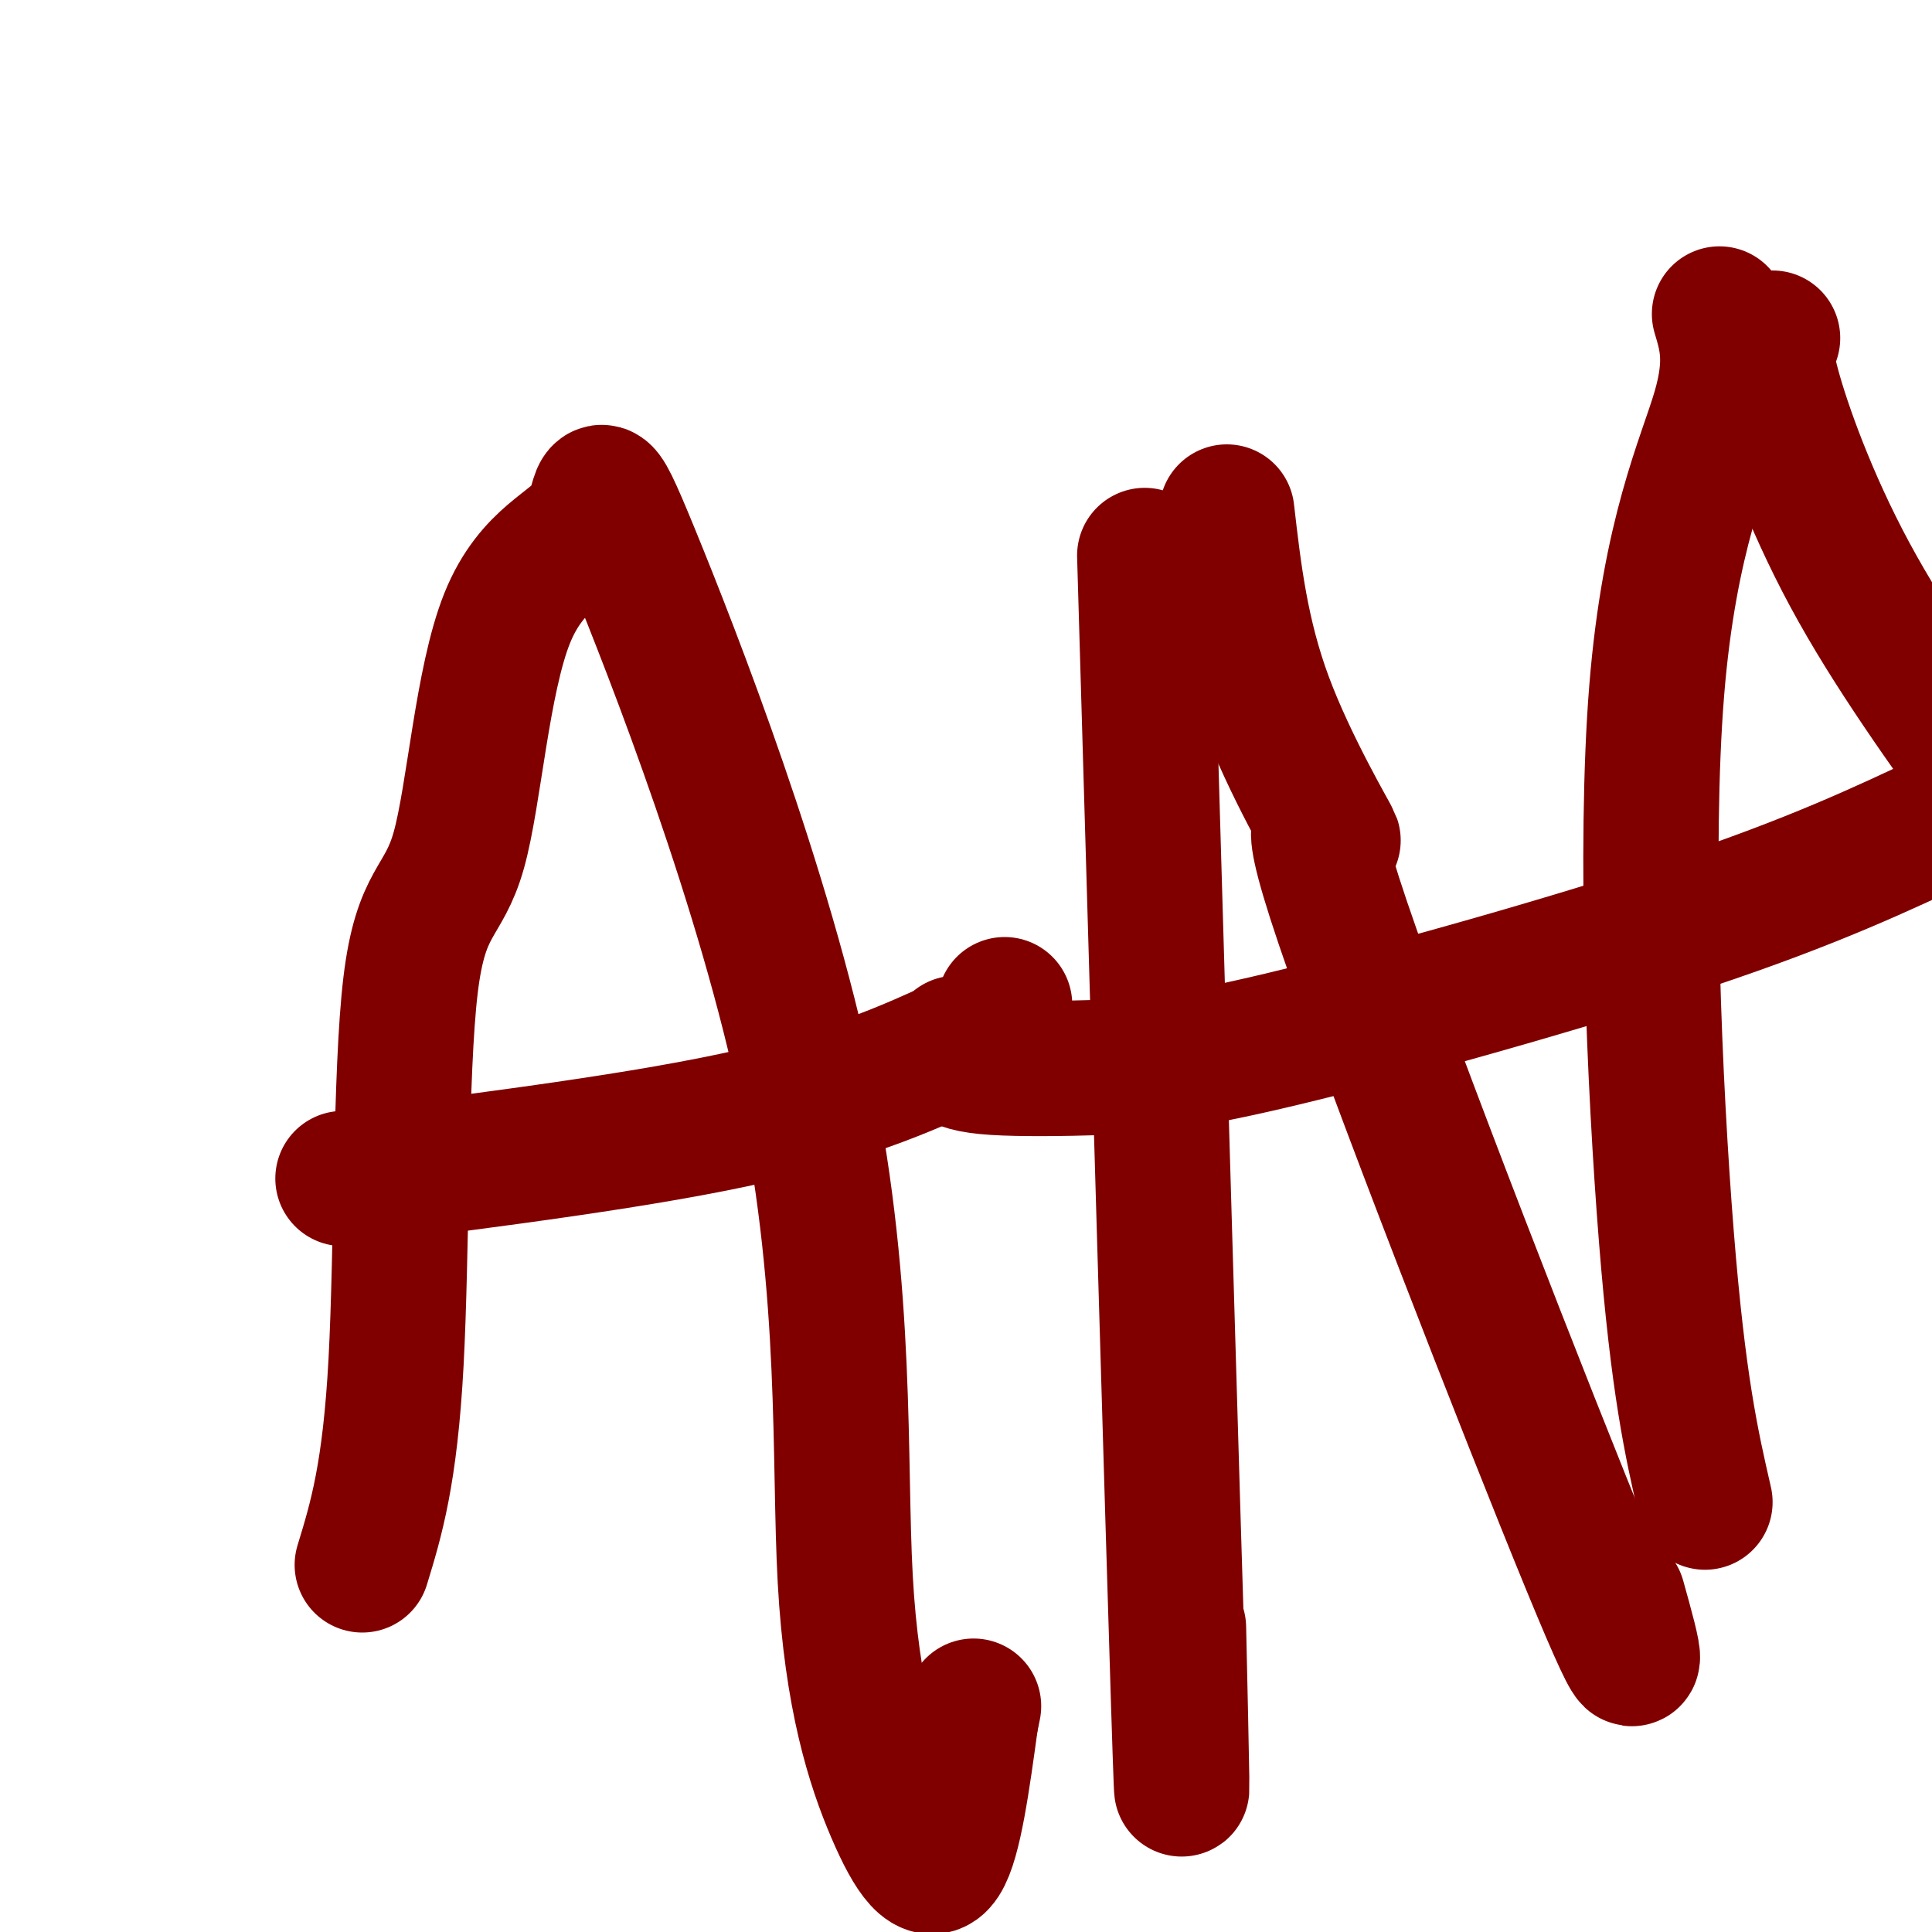
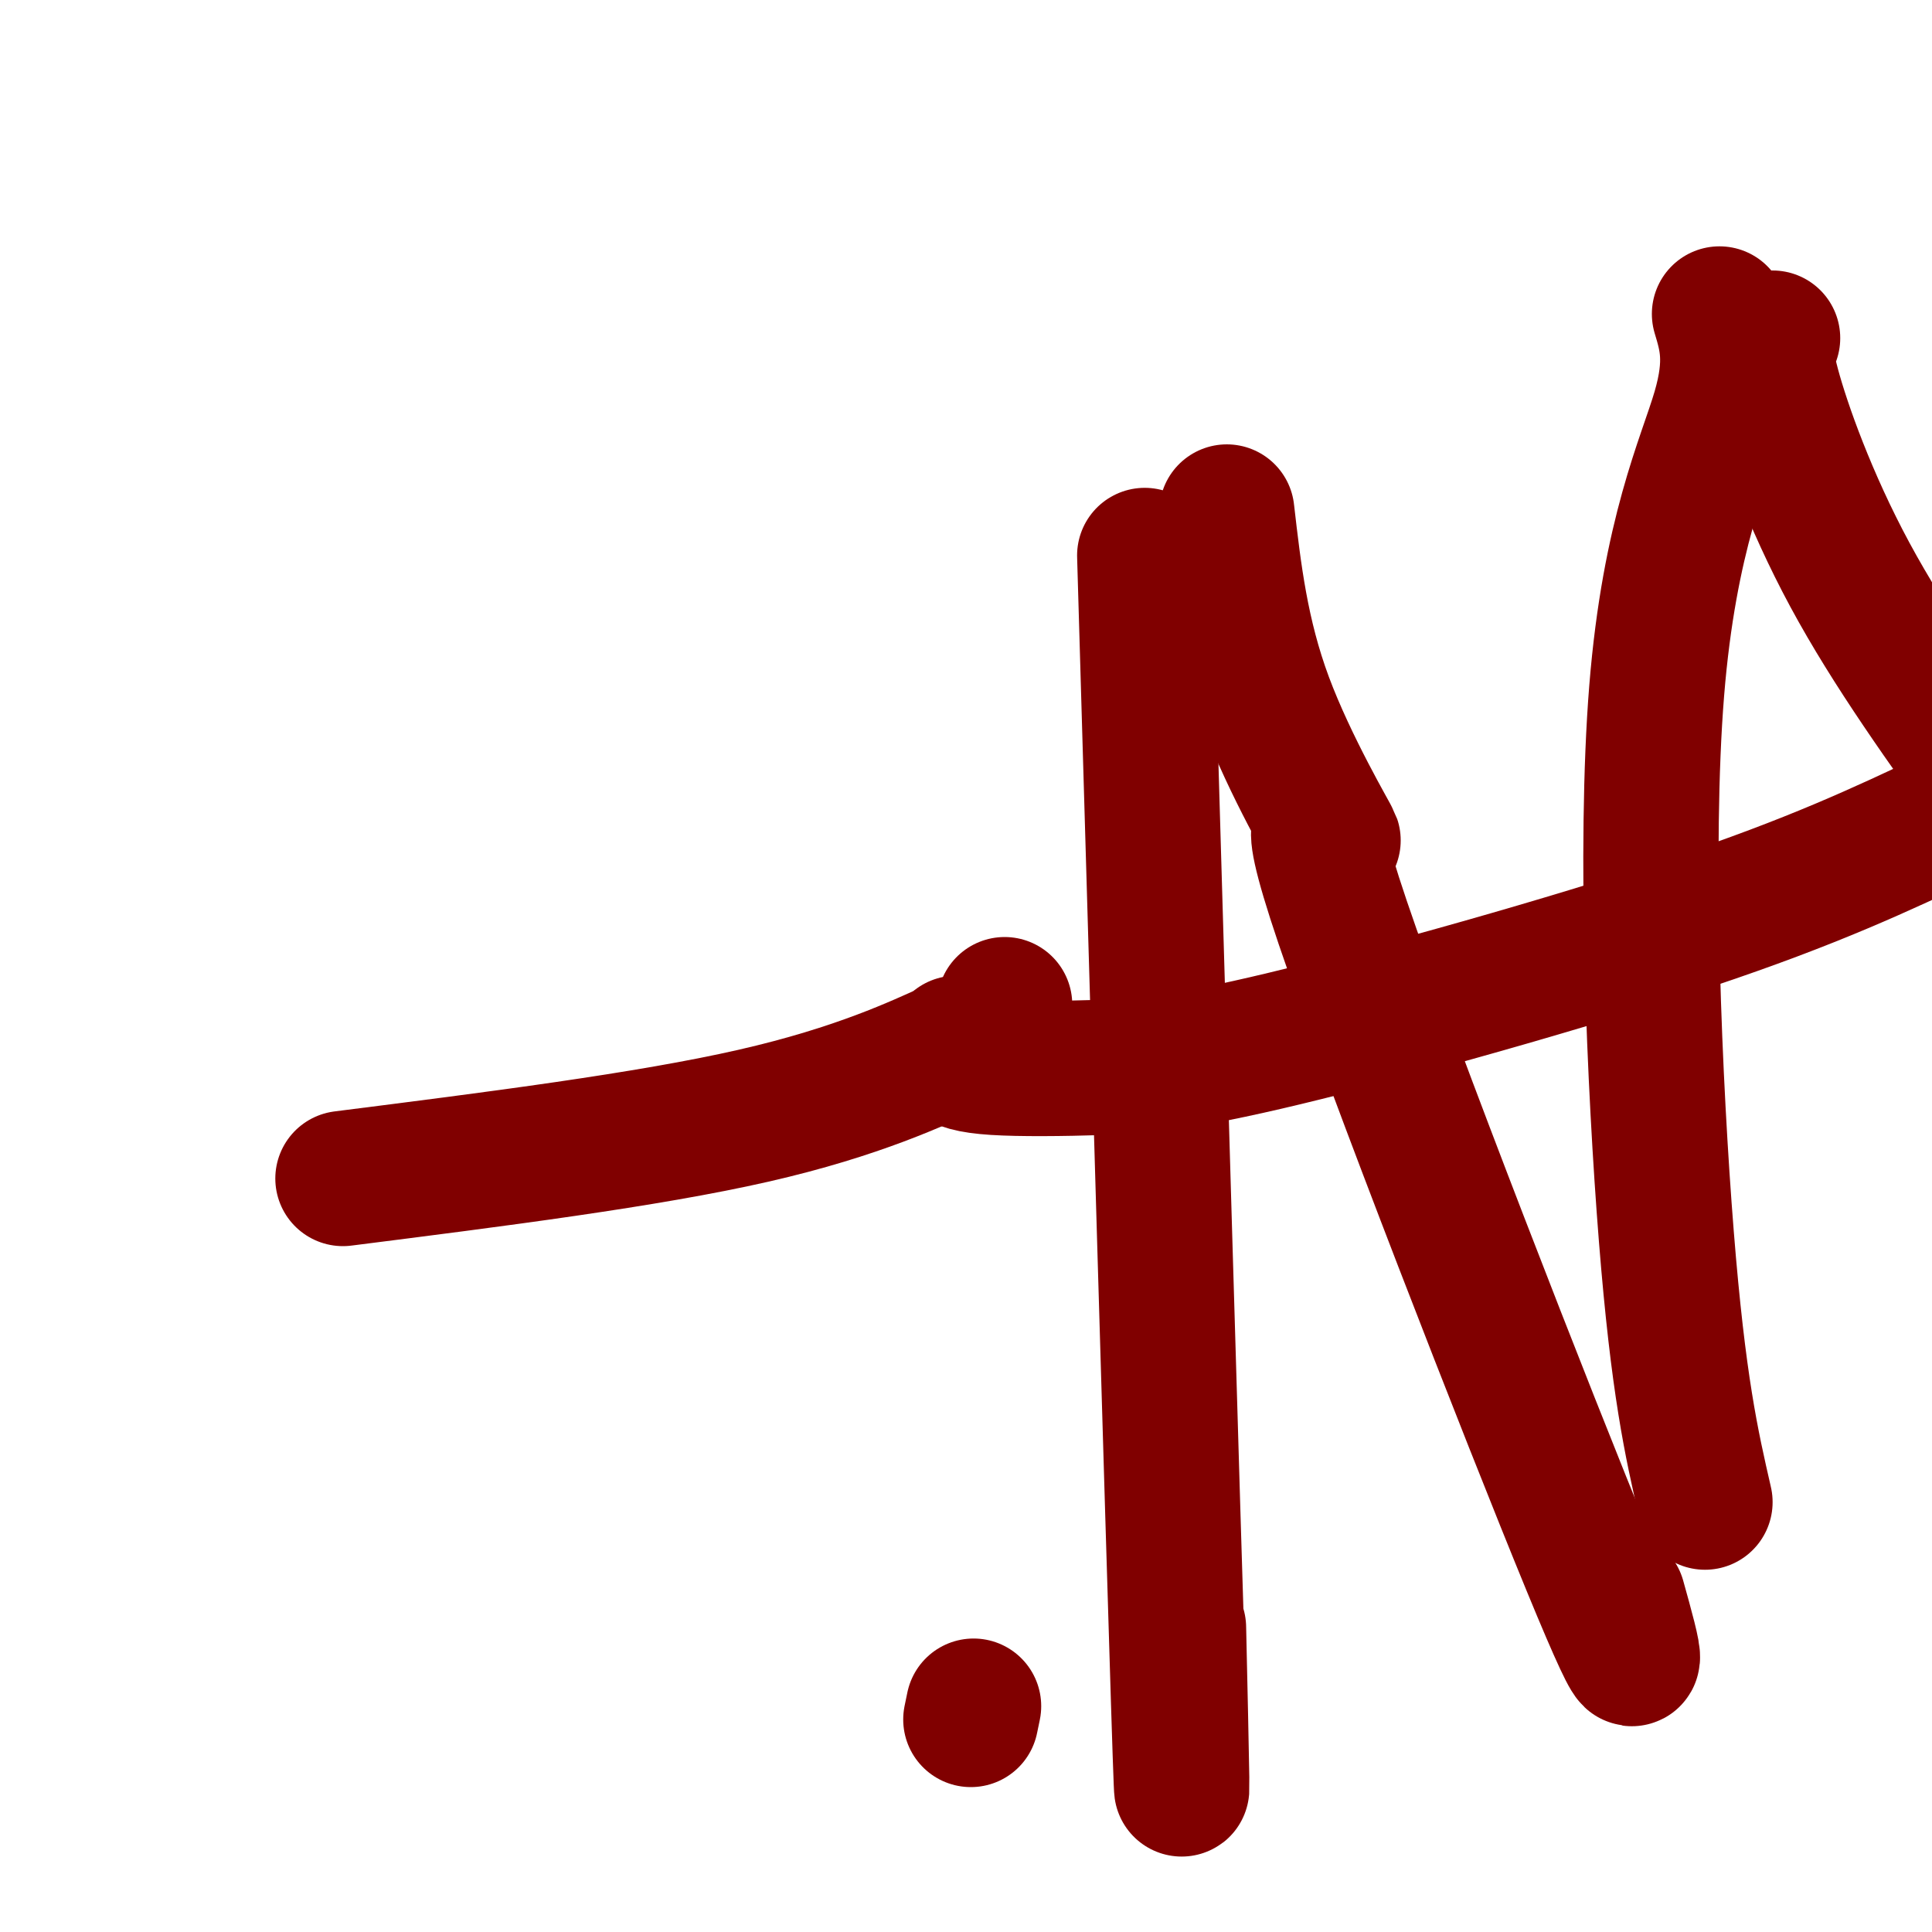
<svg xmlns="http://www.w3.org/2000/svg" viewBox="0 0 400 400" version="1.1">
  <g fill="none" stroke="#800000" stroke-width="28" stroke-linecap="round" stroke-linejoin="round">
-     <path d="M75,324c2.878,-9.411 5.756,-18.823 7,-42c1.244,-23.177 0.853,-60.121 3,-78c2.147,-17.879 6.831,-16.694 10,-28c3.169,-11.306 4.824,-35.103 10,-48c5.176,-12.897 13.875,-14.893 17,-20c3.125,-5.107 0.677,-13.326 9,7c8.323,20.326 27.418,69.195 36,111c8.582,41.805 6.651,76.546 8,101c1.349,24.454 5.979,38.622 10,48c4.021,9.378 7.435,13.965 10,10c2.565,-3.965 4.283,-16.483 6,-29" />
    <path d="M201,356c1.000,-4.833 0.500,-2.417 0,0" />
    <path d="M71,244c31.542,-4.000 63.083,-8.000 85,-13c21.917,-5.000 34.208,-11.000 41,-14c6.792,-3.000 8.083,-3.000 9,-4c0.917,-1.000 1.458,-3.000 2,-5" />
    <path d="M237,115c2.917,100.000 5.833,200.000 7,237c1.167,37.000 0.583,11.000 0,-15" />
    <path d="M254,106c1.459,12.665 2.919,25.330 8,39c5.081,13.670 13.785,28.344 14,29c0.215,0.656 -8.057,-12.708 2,17c10.057,29.708 38.445,102.488 51,133c12.555,30.512 9.278,18.756 6,7" />
    <path d="M198,216c-0.391,1.048 -0.781,2.097 0,3c0.781,0.903 2.734,1.662 8,2c5.266,0.338 13.844,0.256 22,0c8.156,-0.256 15.888,-0.684 38,-6c22.112,-5.316 58.603,-15.519 84,-24c25.397,-8.481 39.698,-15.241 54,-22" />
    <path d="M356,65c1.482,4.929 2.964,9.857 0,20c-2.964,10.143 -10.375,25.500 -13,58c-2.625,32.500 -0.464,82.143 2,113c2.464,30.857 5.232,42.929 8,55" />
    <path d="M367,70c-1.089,0.933 -2.178,1.867 0,10c2.178,8.133 7.622,23.467 16,39c8.378,15.533 19.689,31.267 31,47" />
  </g>
</svg>